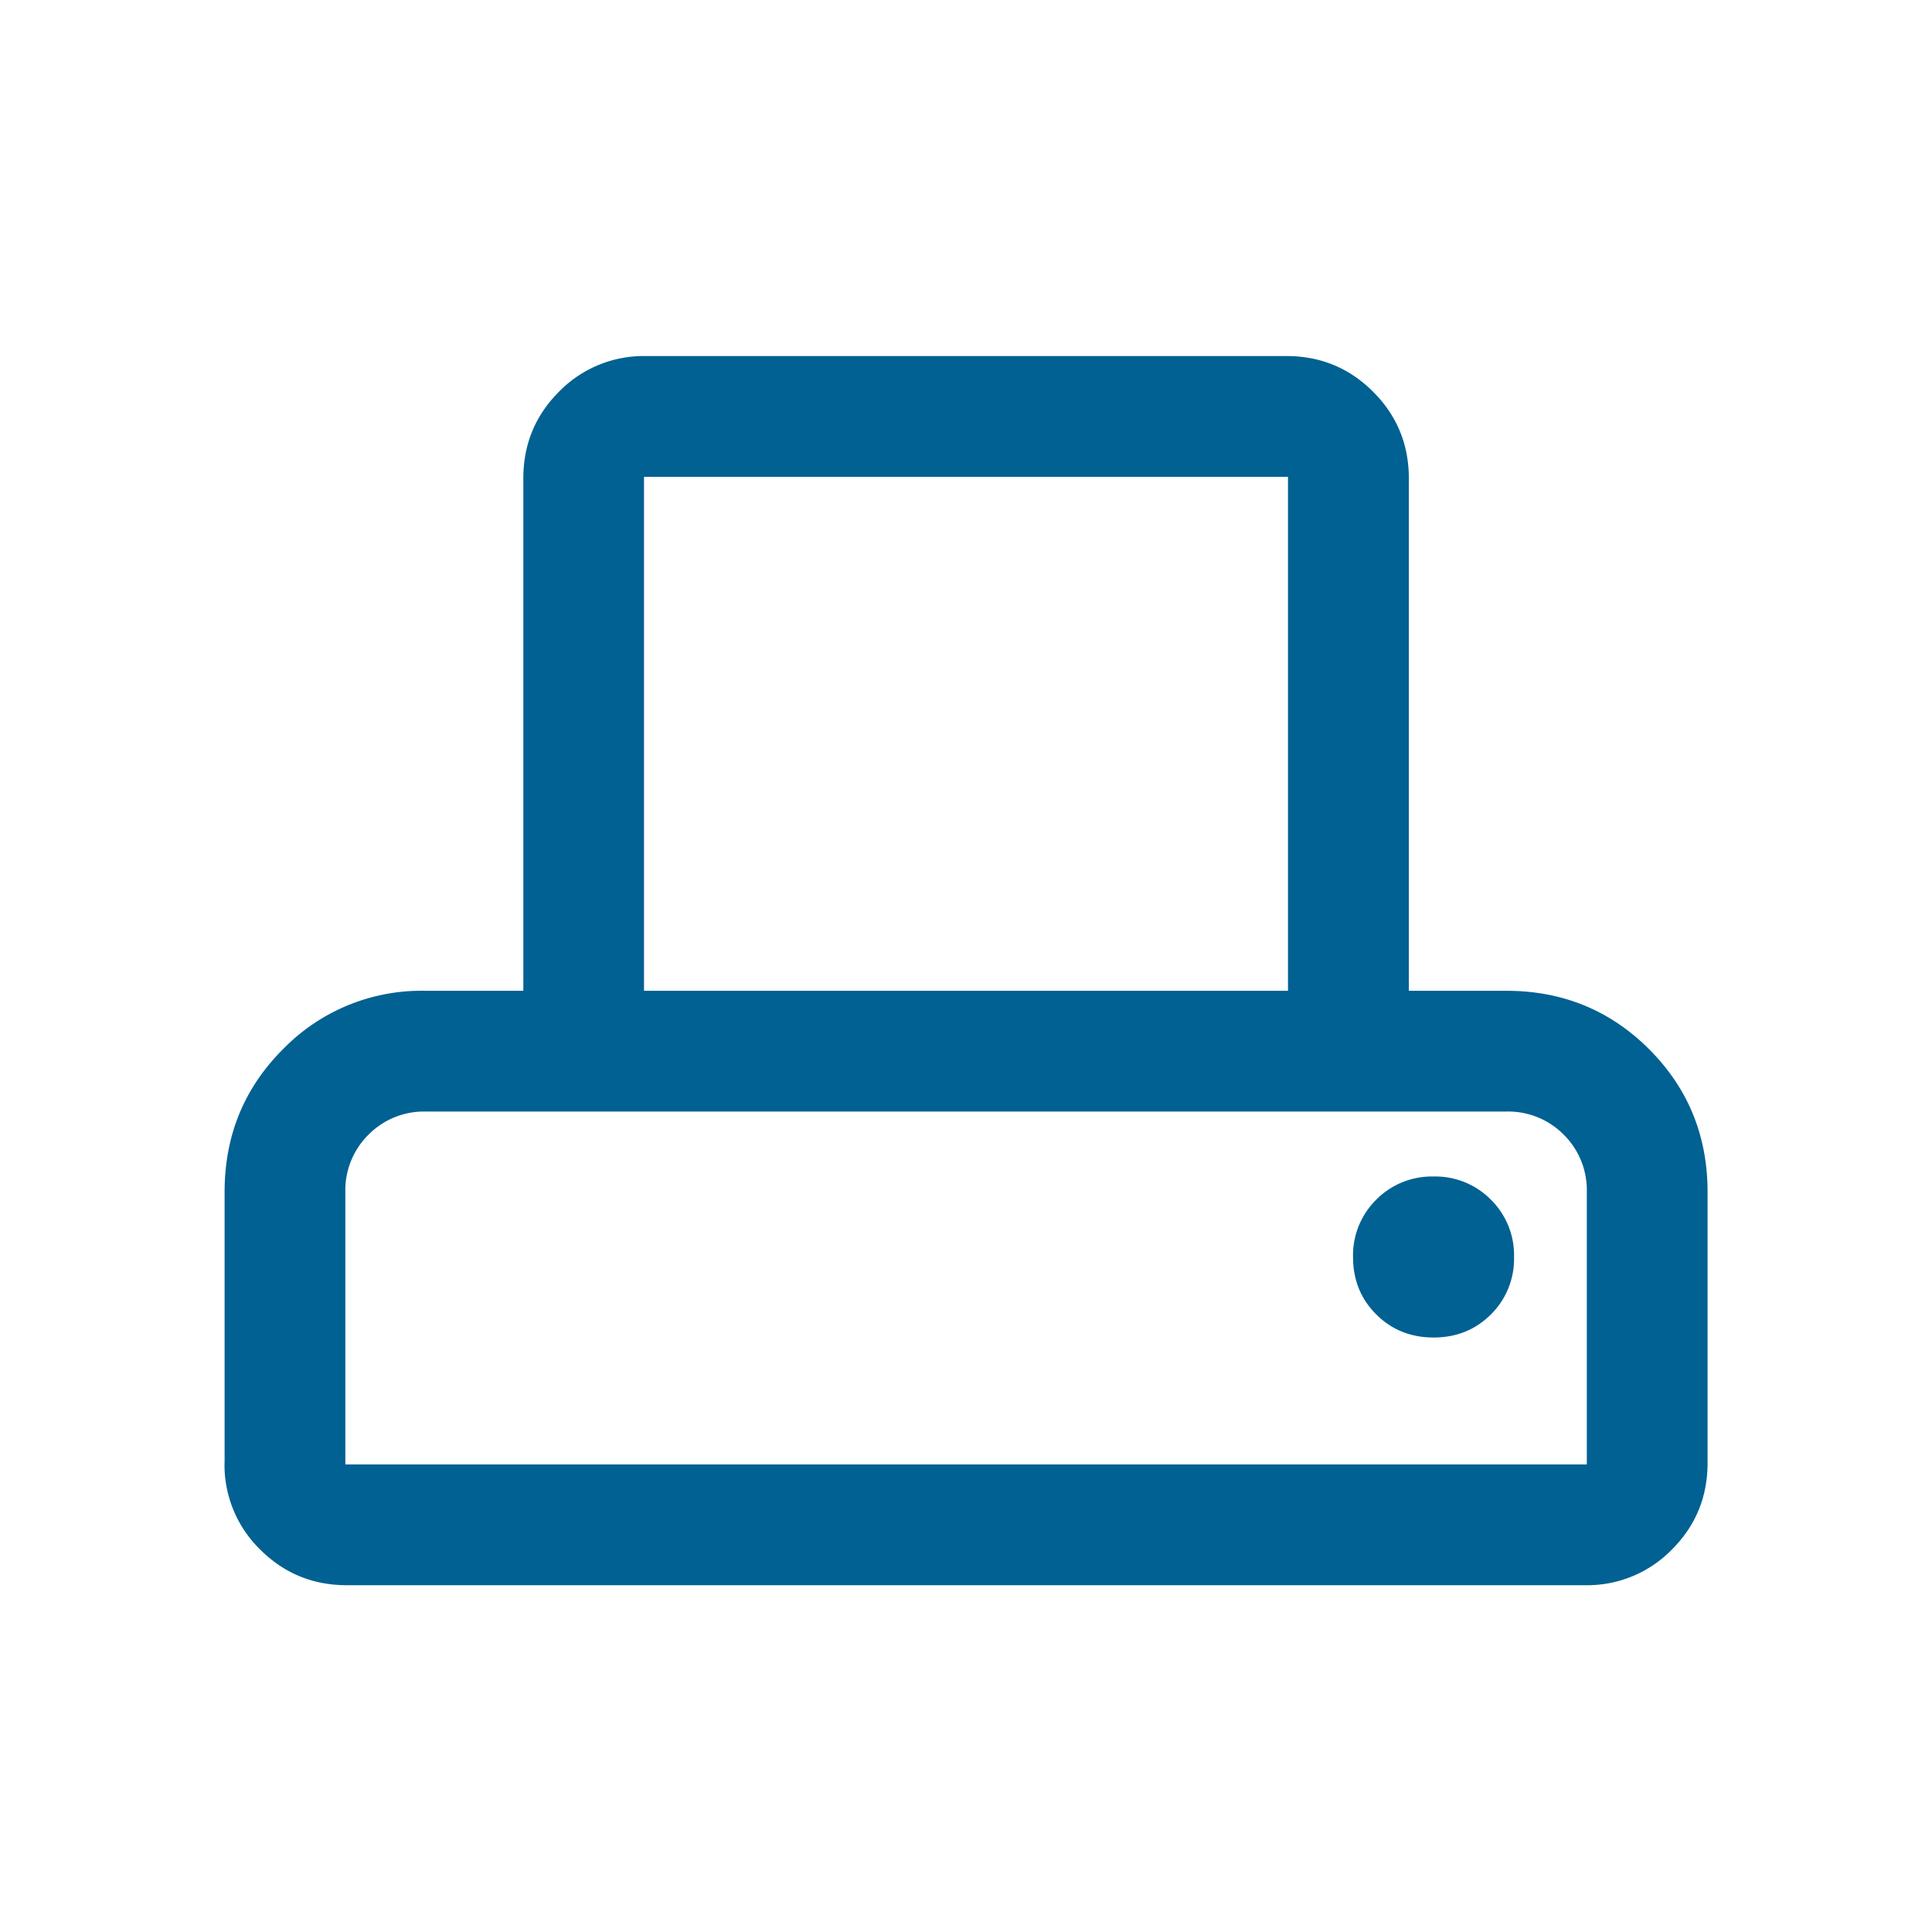
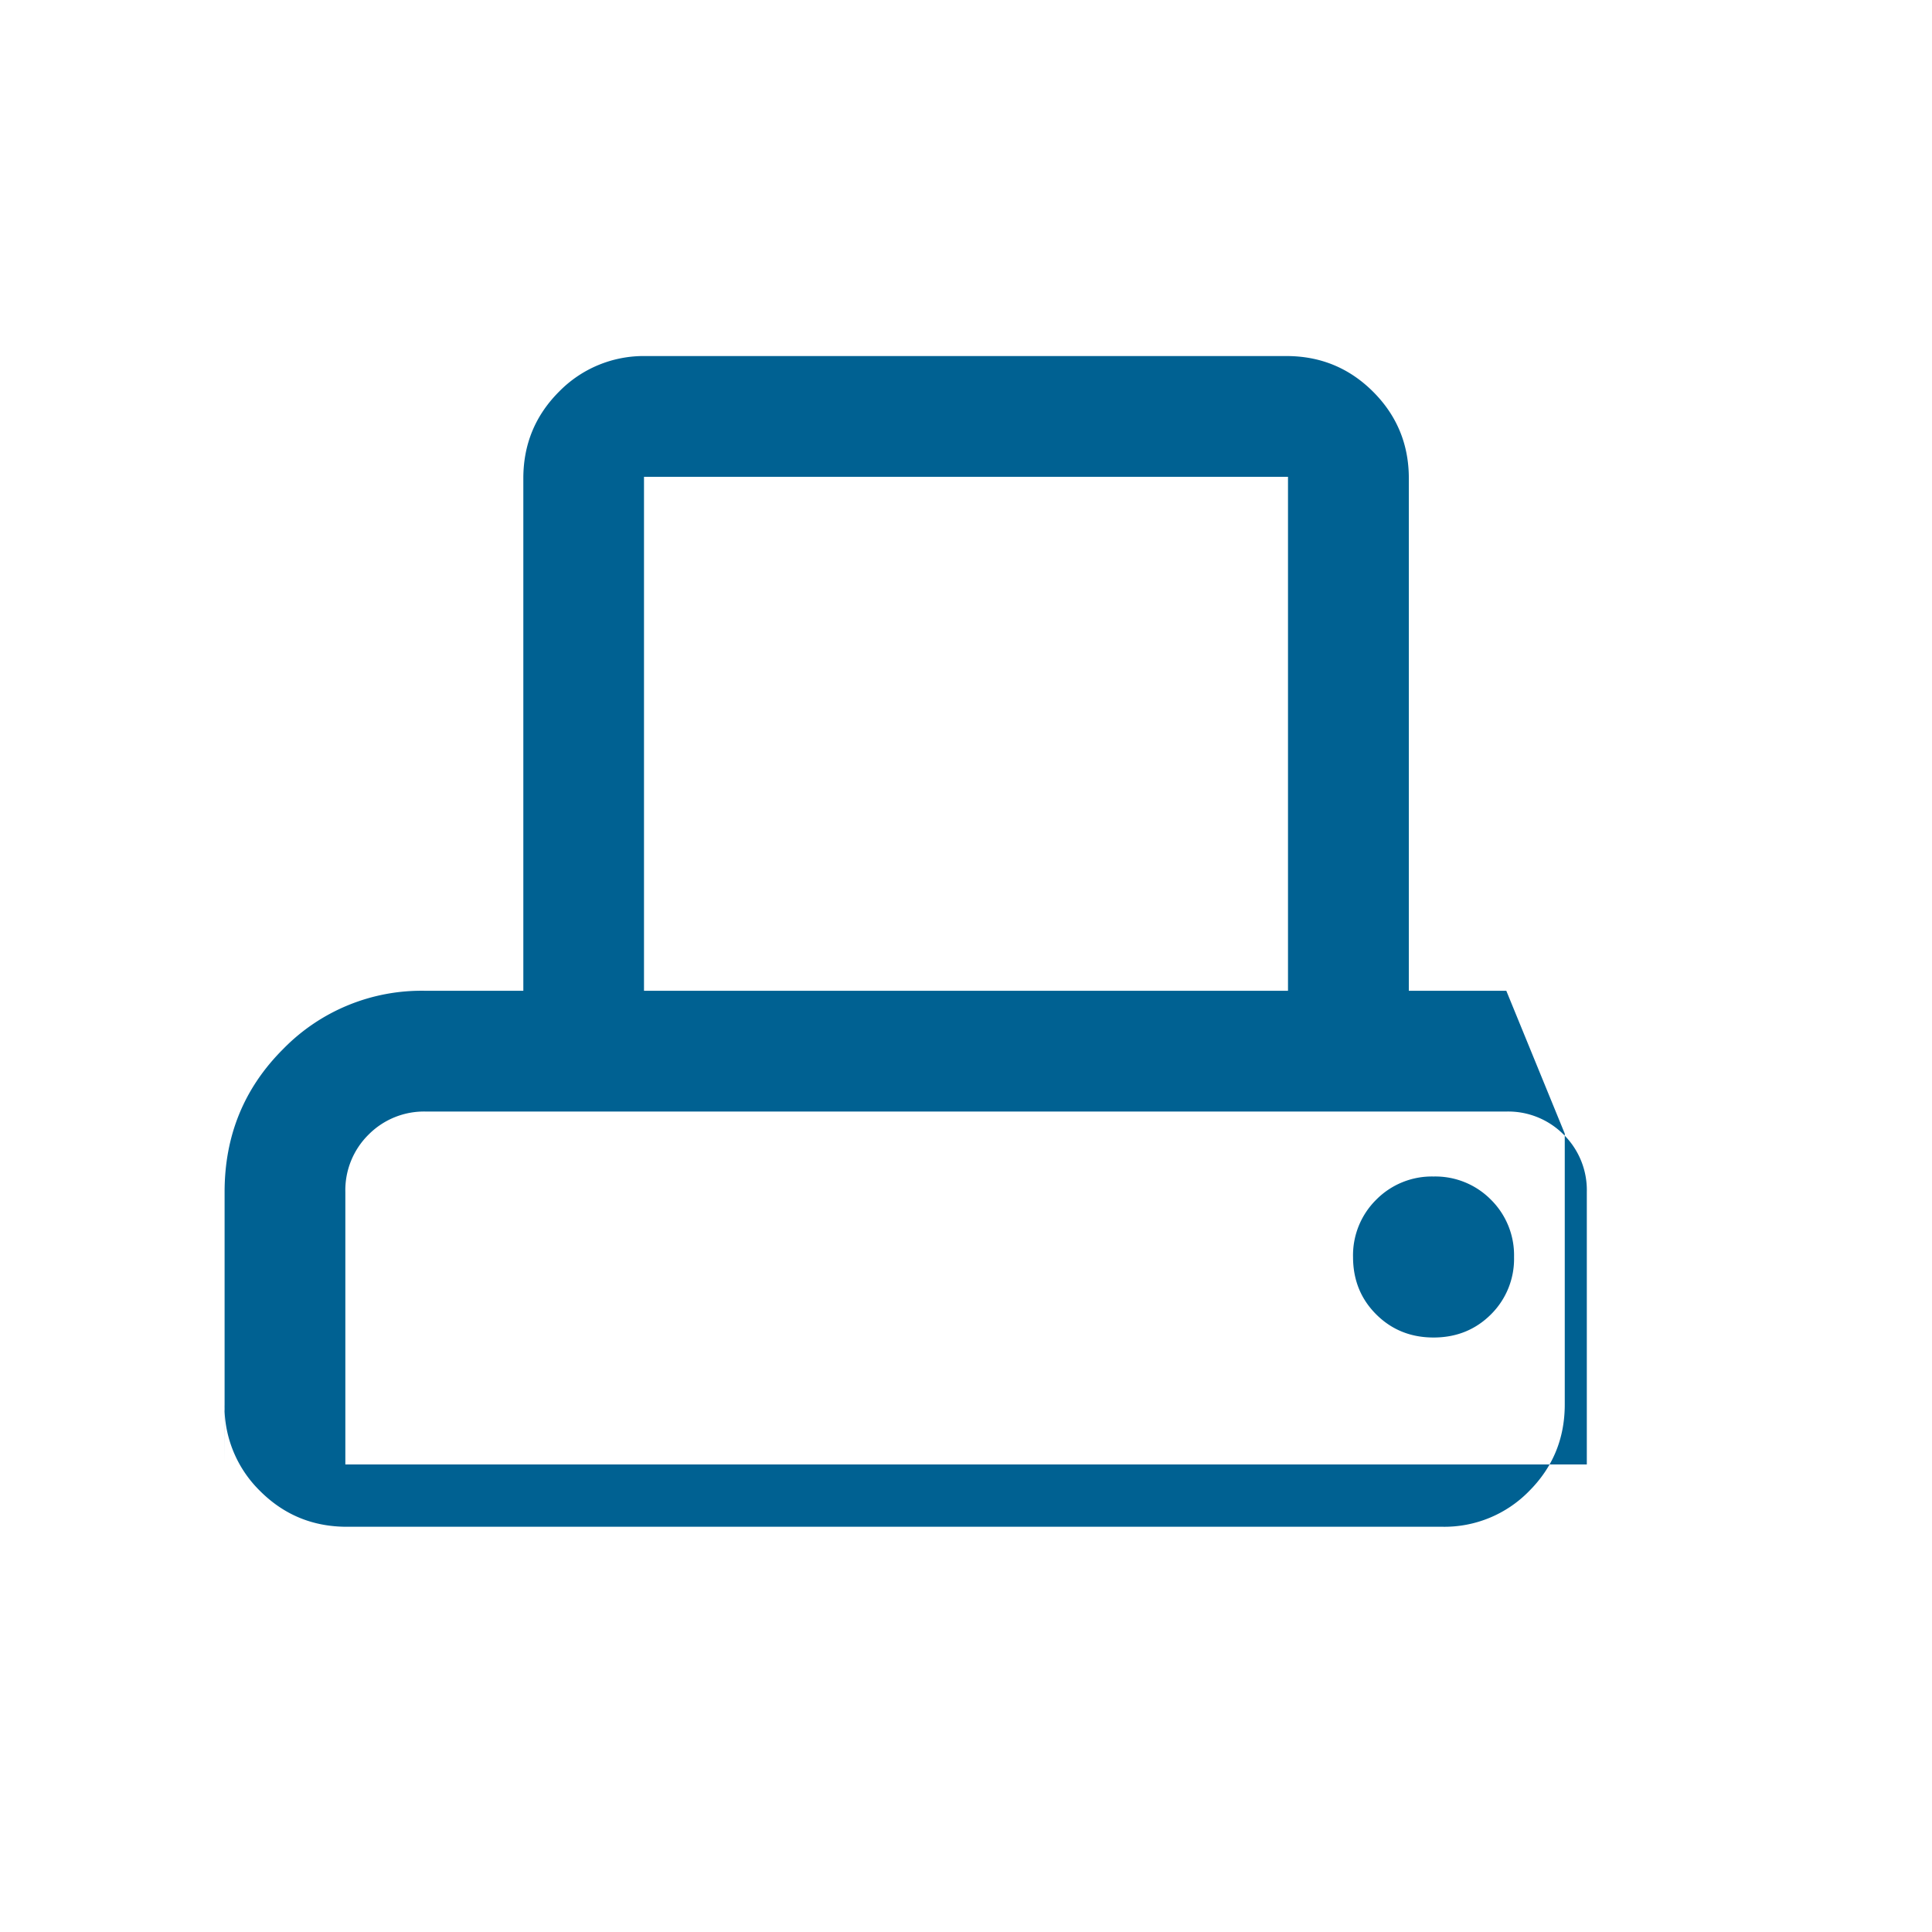
<svg xmlns="http://www.w3.org/2000/svg" width="24" height="24" fill="none" viewBox="0 0 24 24">
-   <path fill="#006192" d="M2.79 18.173v-3.365q0-1.049.725-1.774a2.4 2.4 0 0 1 1.774-.726h1.212V5.942q0-.632.443-1.076a1.47 1.47 0 0 1 1.076-.443h7.961q.632 0 1.076.443.444.444.444 1.076v6.366h1.211q1.048 0 1.774.726t.726 1.774v3.365q0 .633-.443 1.076a1.47 1.47 0 0 1-1.076.443H4.308q-.632 0-1.076-.443a1.47 1.47 0 0 1-.443-1.076M8 12.308h8V5.923H8zm-3.71 5.884h15.422v-3.384a.97.97 0 0 0-.287-.713.97.97 0 0 0-.713-.287H5.29a.97.97 0 0 0-.712.287.97.97 0 0 0-.288.713zm13.518-1.577q.425 0 .713-.287a.97.97 0 0 0 .287-.713.97.97 0 0 0-.287-.712.97.97 0 0 0-.713-.288.97.97 0 0 0-.712.288.97.97 0 0 0-.288.712q0 .426.288.713t.712.287" />
+   <path fill="#006192" d="M2.79 18.173v-3.365q0-1.049.725-1.774a2.4 2.4 0 0 1 1.774-.726h1.212V5.942q0-.632.443-1.076a1.47 1.47 0 0 1 1.076-.443h7.961q.632 0 1.076.443.444.444.444 1.076v6.366h1.211t.726 1.774v3.365q0 .633-.443 1.076a1.47 1.47 0 0 1-1.076.443H4.308q-.632 0-1.076-.443a1.47 1.47 0 0 1-.443-1.076M8 12.308h8V5.923H8zm-3.71 5.884h15.422v-3.384a.97.97 0 0 0-.287-.713.97.97 0 0 0-.713-.287H5.29a.97.97 0 0 0-.712.287.97.97 0 0 0-.288.713zm13.518-1.577q.425 0 .713-.287a.97.97 0 0 0 .287-.713.97.97 0 0 0-.287-.712.97.97 0 0 0-.713-.288.97.97 0 0 0-.712.288.97.97 0 0 0-.288.712q0 .426.288.713t.712.287" />
</svg>